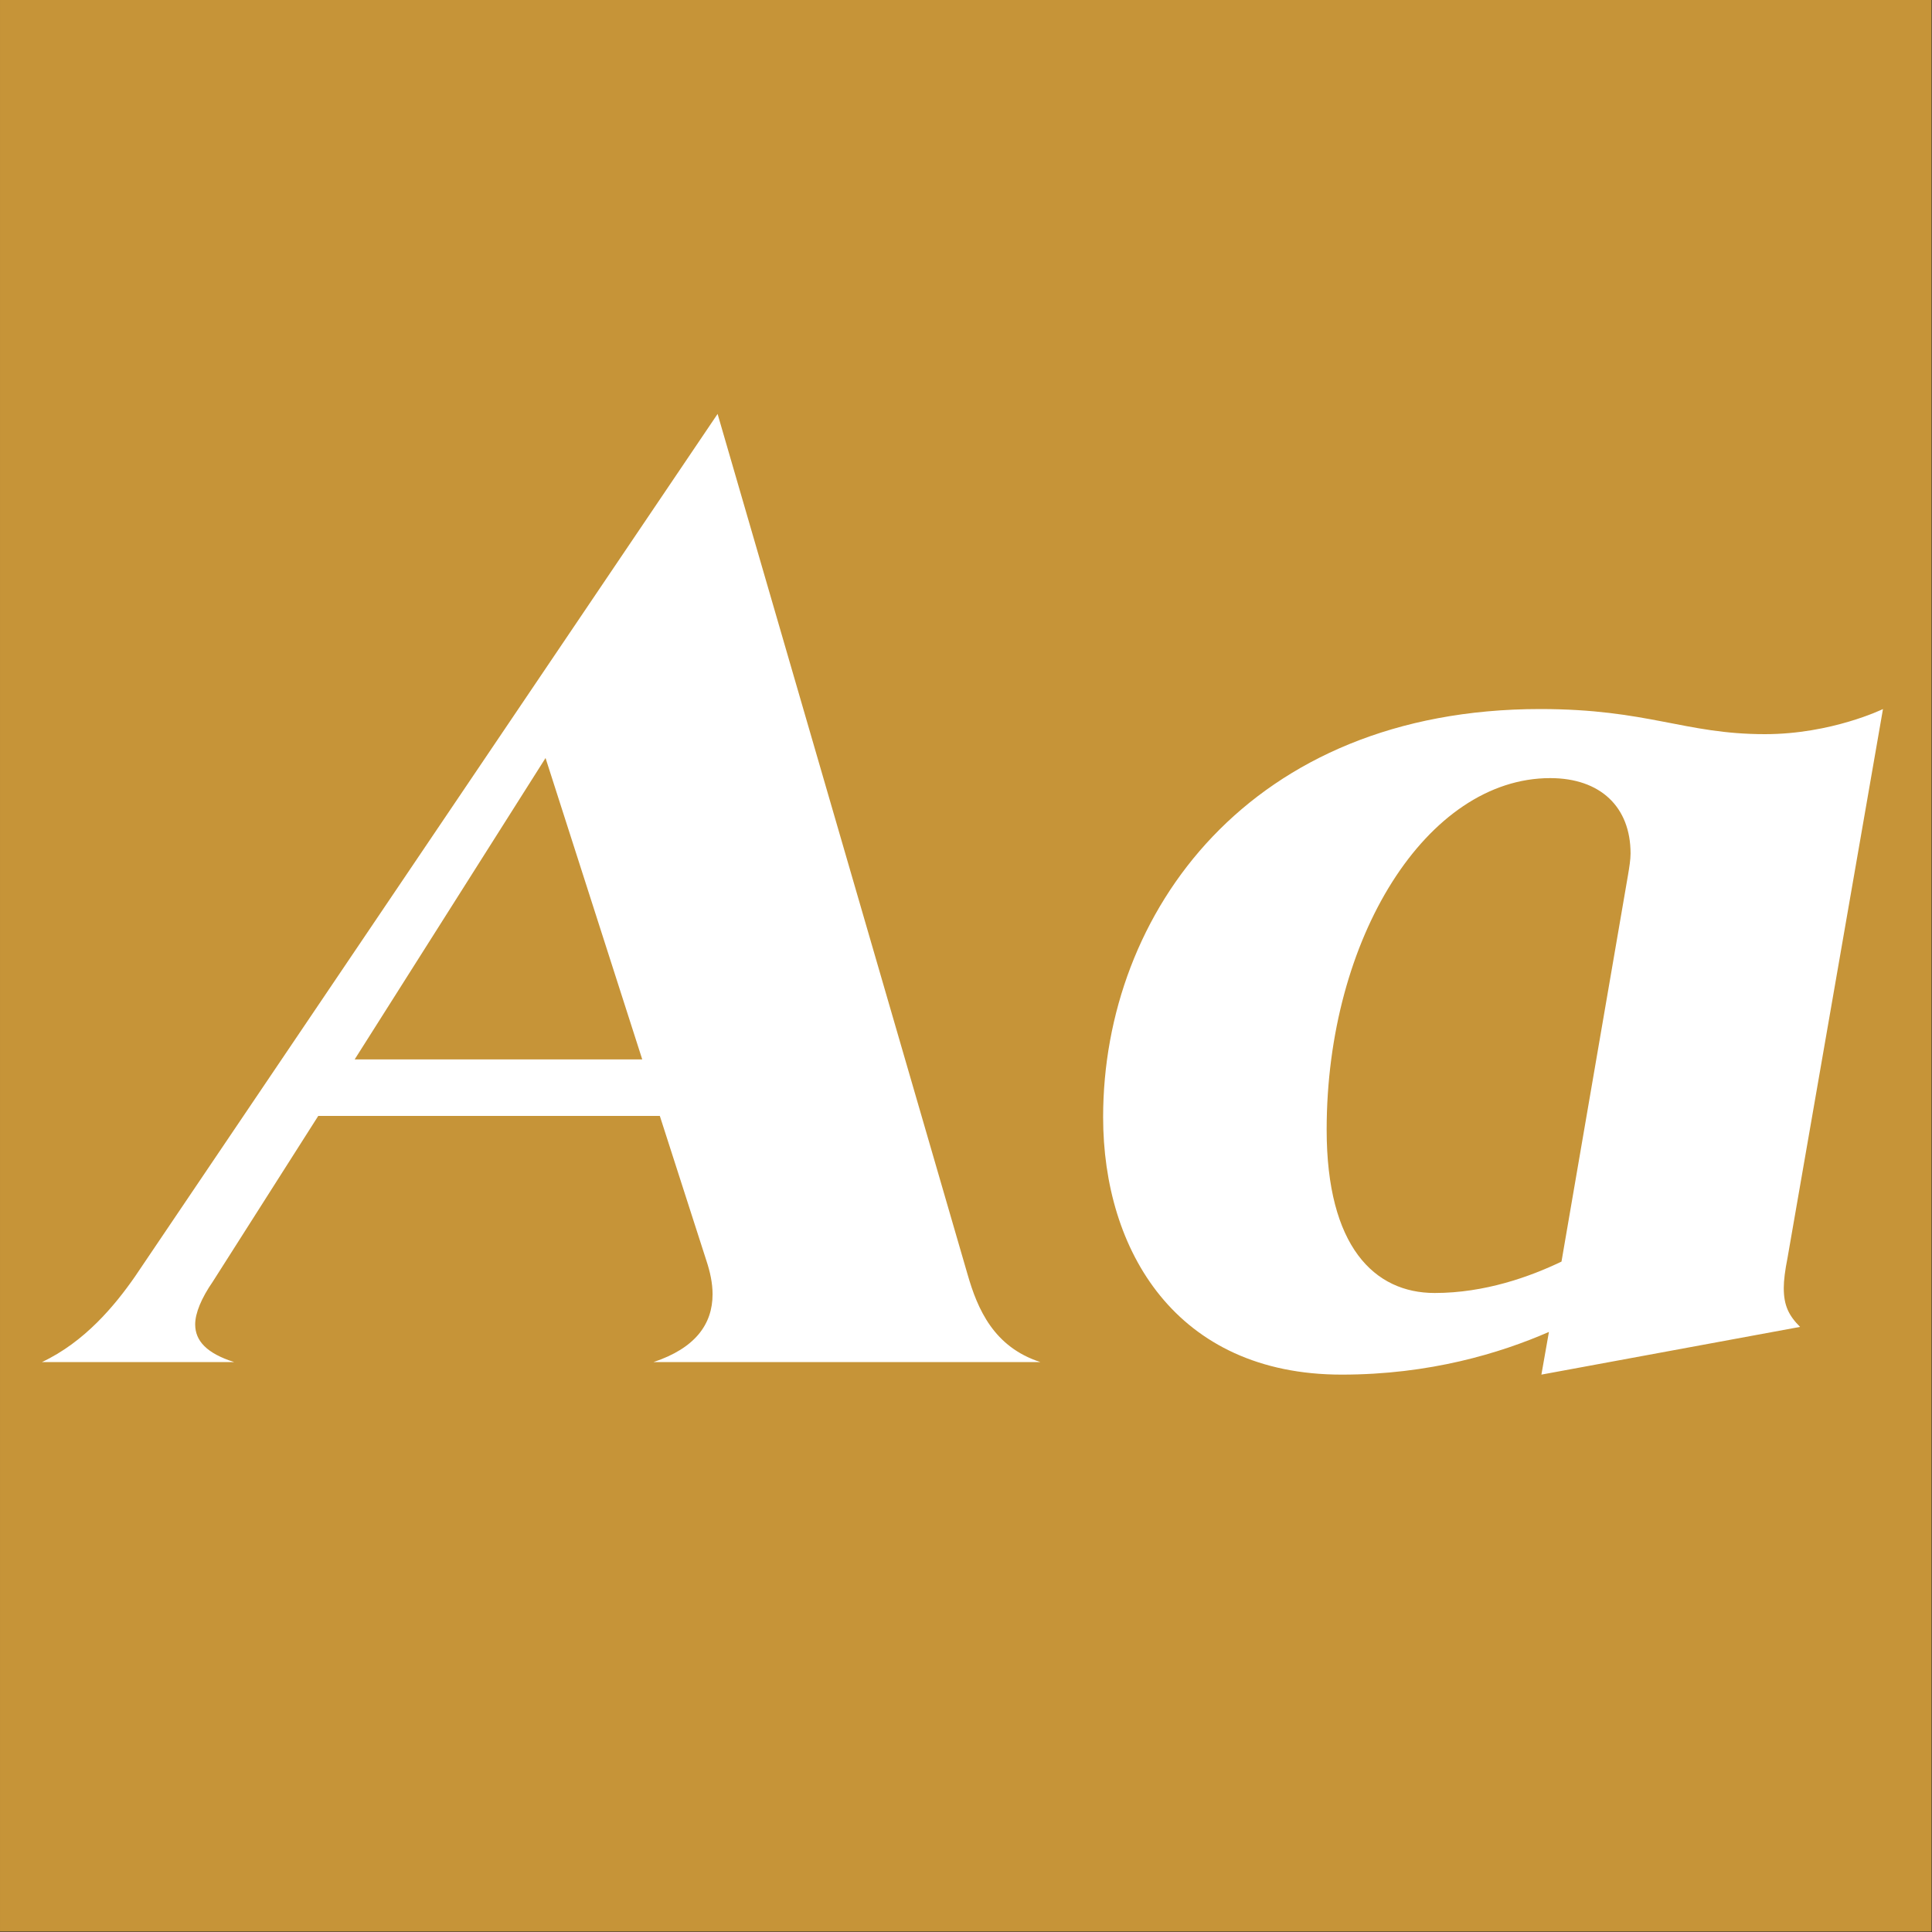
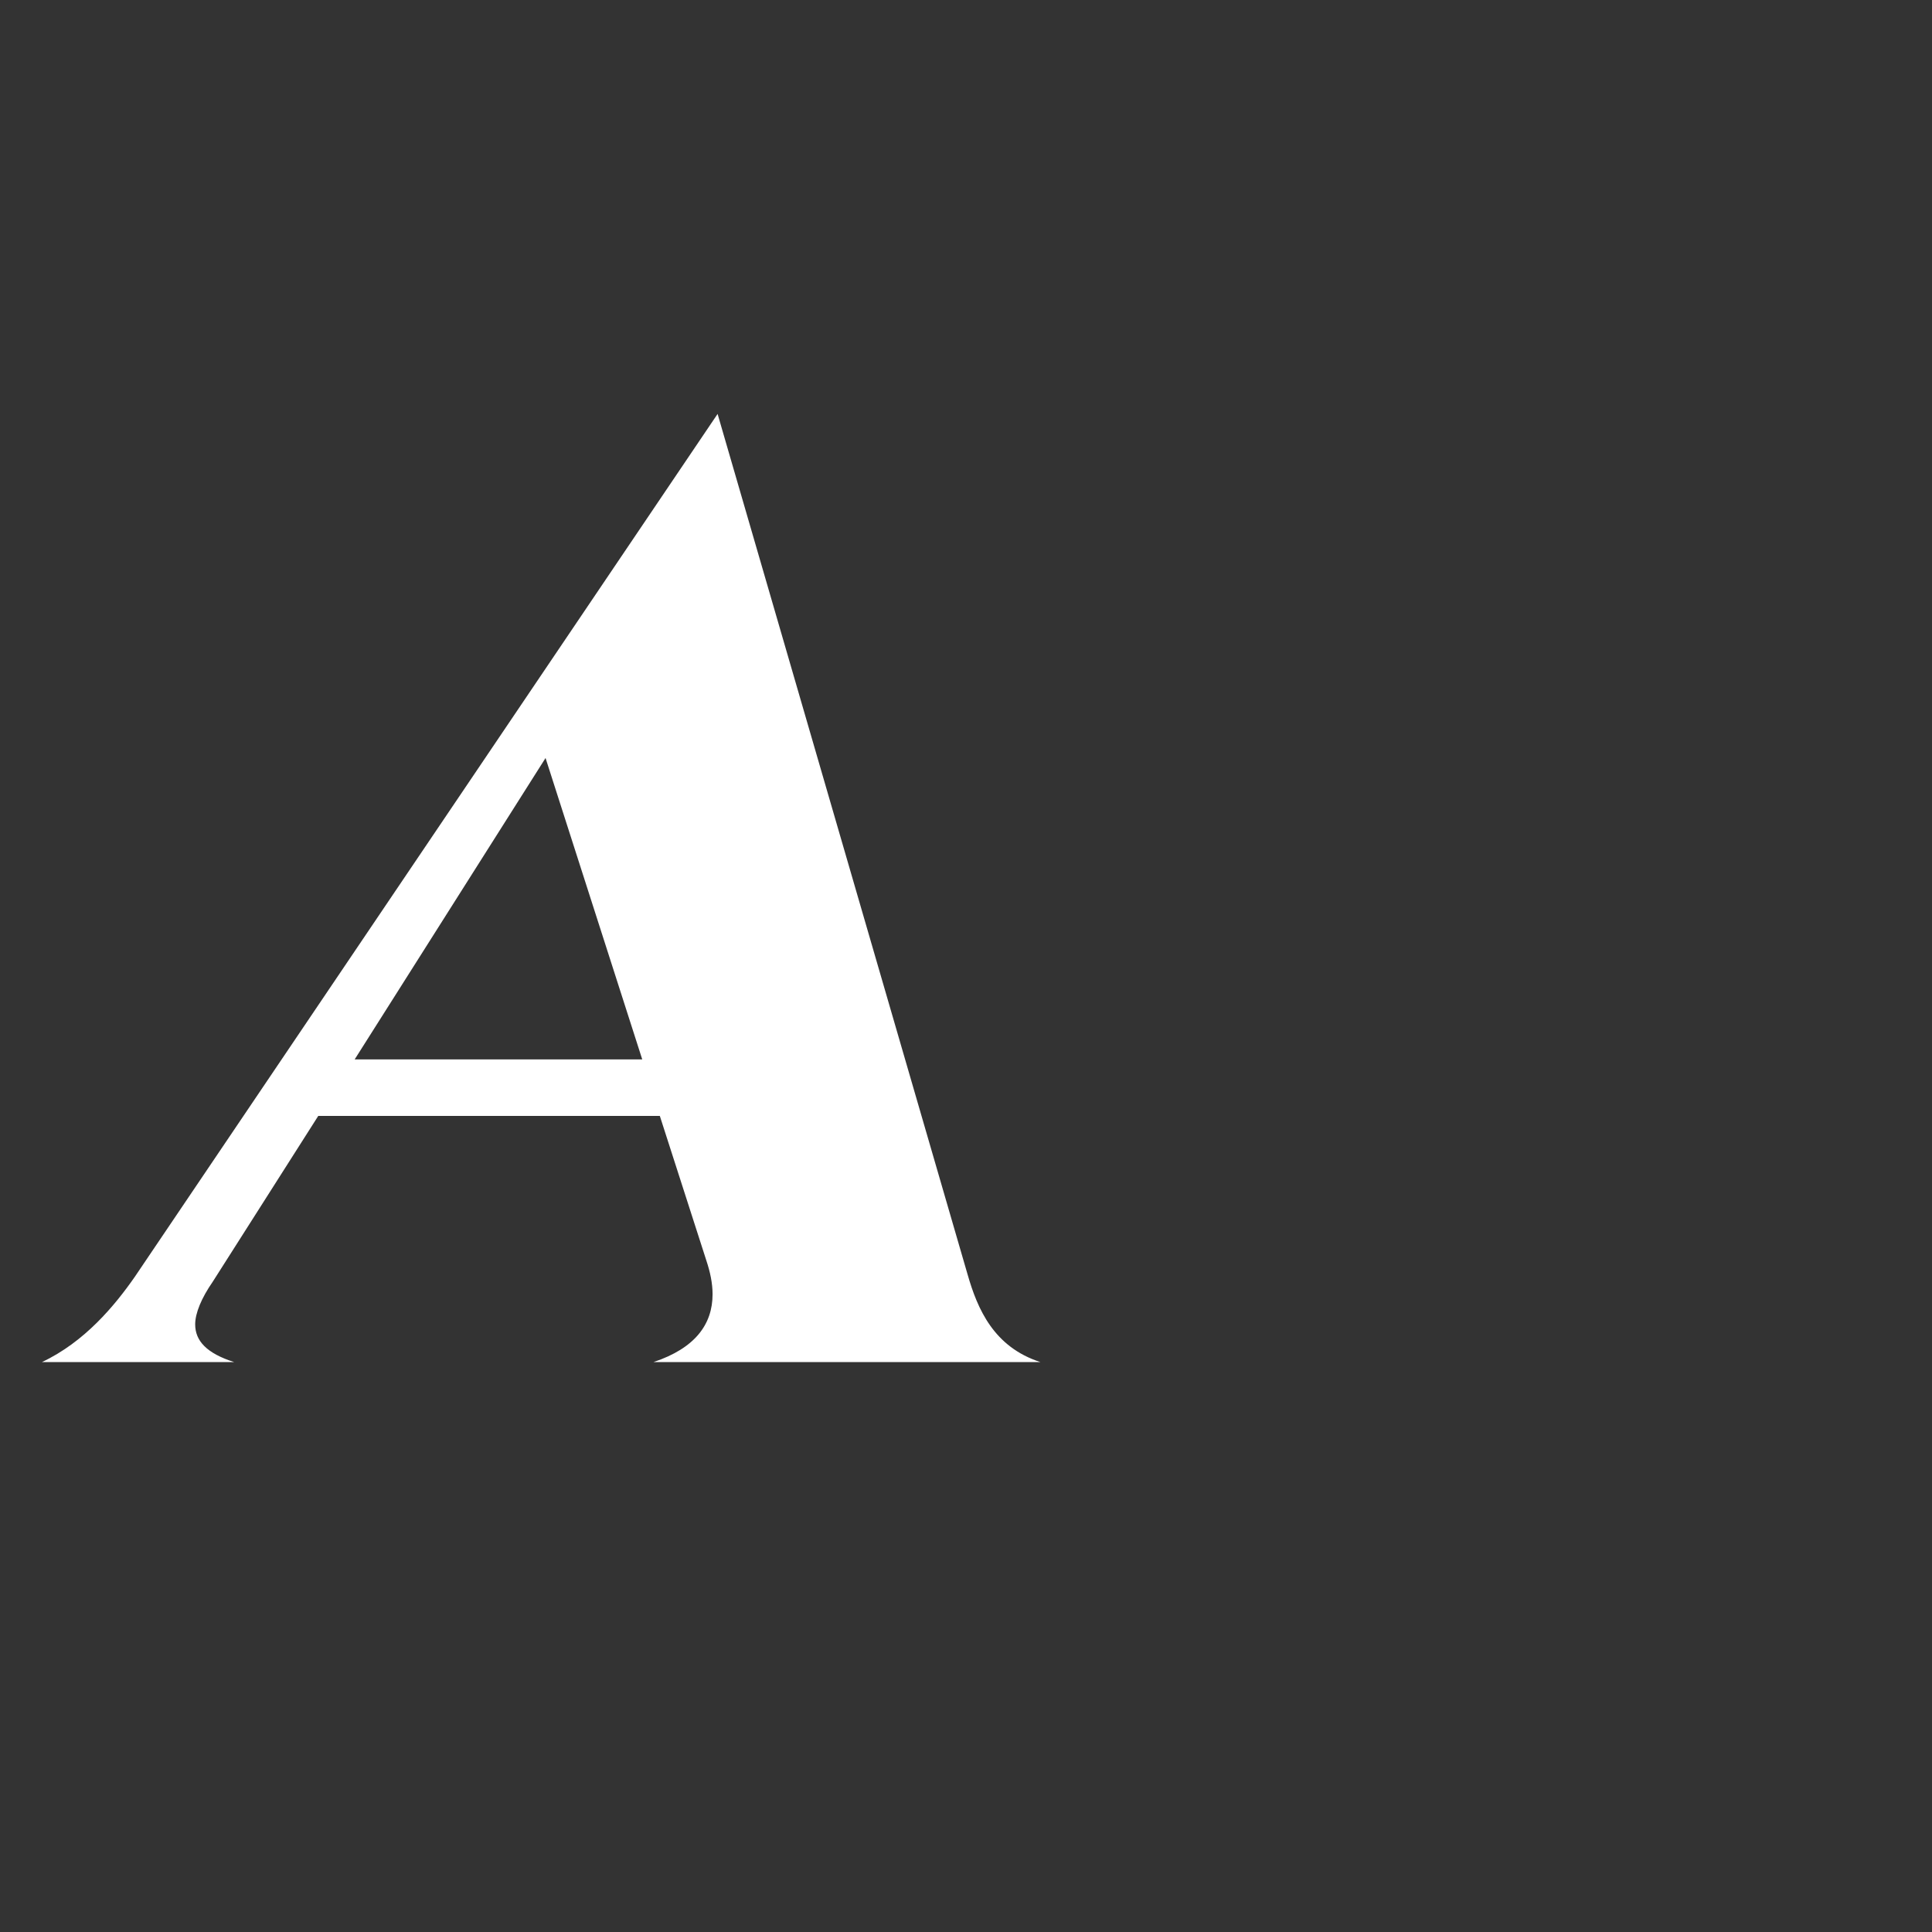
<svg xmlns="http://www.w3.org/2000/svg" width="100%" height="100%" viewBox="0 0 400 400" version="1.1" xml:space="preserve" style="fill-rule:evenodd;clip-rule:evenodd;stroke-linejoin:round;stroke-miterlimit:1.414;">
  <rect x="0" y="0" width="400" height="400" fill="#333333" stroke="none" />
  <g id="Layer1">
    <g transform="matrix(0.959,7.69253e-17,7.69253e-17,0.645,5.755,1.935)">
-       <rect x="-6" y="-3" width="417" height="620" style="fill:rgb(198,148,56);" />
-     </g>
+       </g>
    <g transform="matrix(1,0,0,1,-114.575,85.4)">
      <path d="M249.885,196.6L329.965,196.6C320.345,193.48 316.965,185.68 314.885,178.4L263.145,0.3L142.505,178.92C138.345,184.9 132.105,192.44 123.265,196.6L163.045,196.6C157.325,194.78 154.985,192.18 154.985,188.8C154.985,186.46 156.285,183.34 158.625,179.96L180.465,145.64L251.185,145.64L260.805,175.54C261.585,177.88 262.105,180.22 262.105,182.56C262.105,188.8 258.465,193.74 249.885,196.6ZM188.005,133.94L227.525,71.54L247.545,133.94L188.005,133.94Z" style="fill:white;fill-rule:nonzero;" />
-       <path d="M484.665,175.02L504.425,61.4C504.425,61.4 493.765,66.6 479.985,66.6C463.345,66.6 455.805,61.4 433.445,61.4C373.385,61.4 342.965,103.52 342.965,145.9C342.965,173.46 358.045,199.2 392.365,199.2C410.565,199.2 425.125,194.78 435.265,190.36L433.705,199.2L487.265,189.32C484.925,186.98 483.885,184.9 483.885,181.26C483.885,179.7 484.145,177.62 484.665,175.02ZM451.645,95.72L437.865,175.8C431.365,178.92 422.005,182.3 411.605,182.3C399.125,182.3 389.245,172.68 389.245,148.5C389.245,108.72 410.045,75.7 435.525,75.7C445.925,75.7 452.165,81.68 452.165,91.3C452.165,92.6 451.905,94.16 451.645,95.72Z" style="fill:white;fill-rule:nonzero;" />
    </g>
  </g>
</svg>